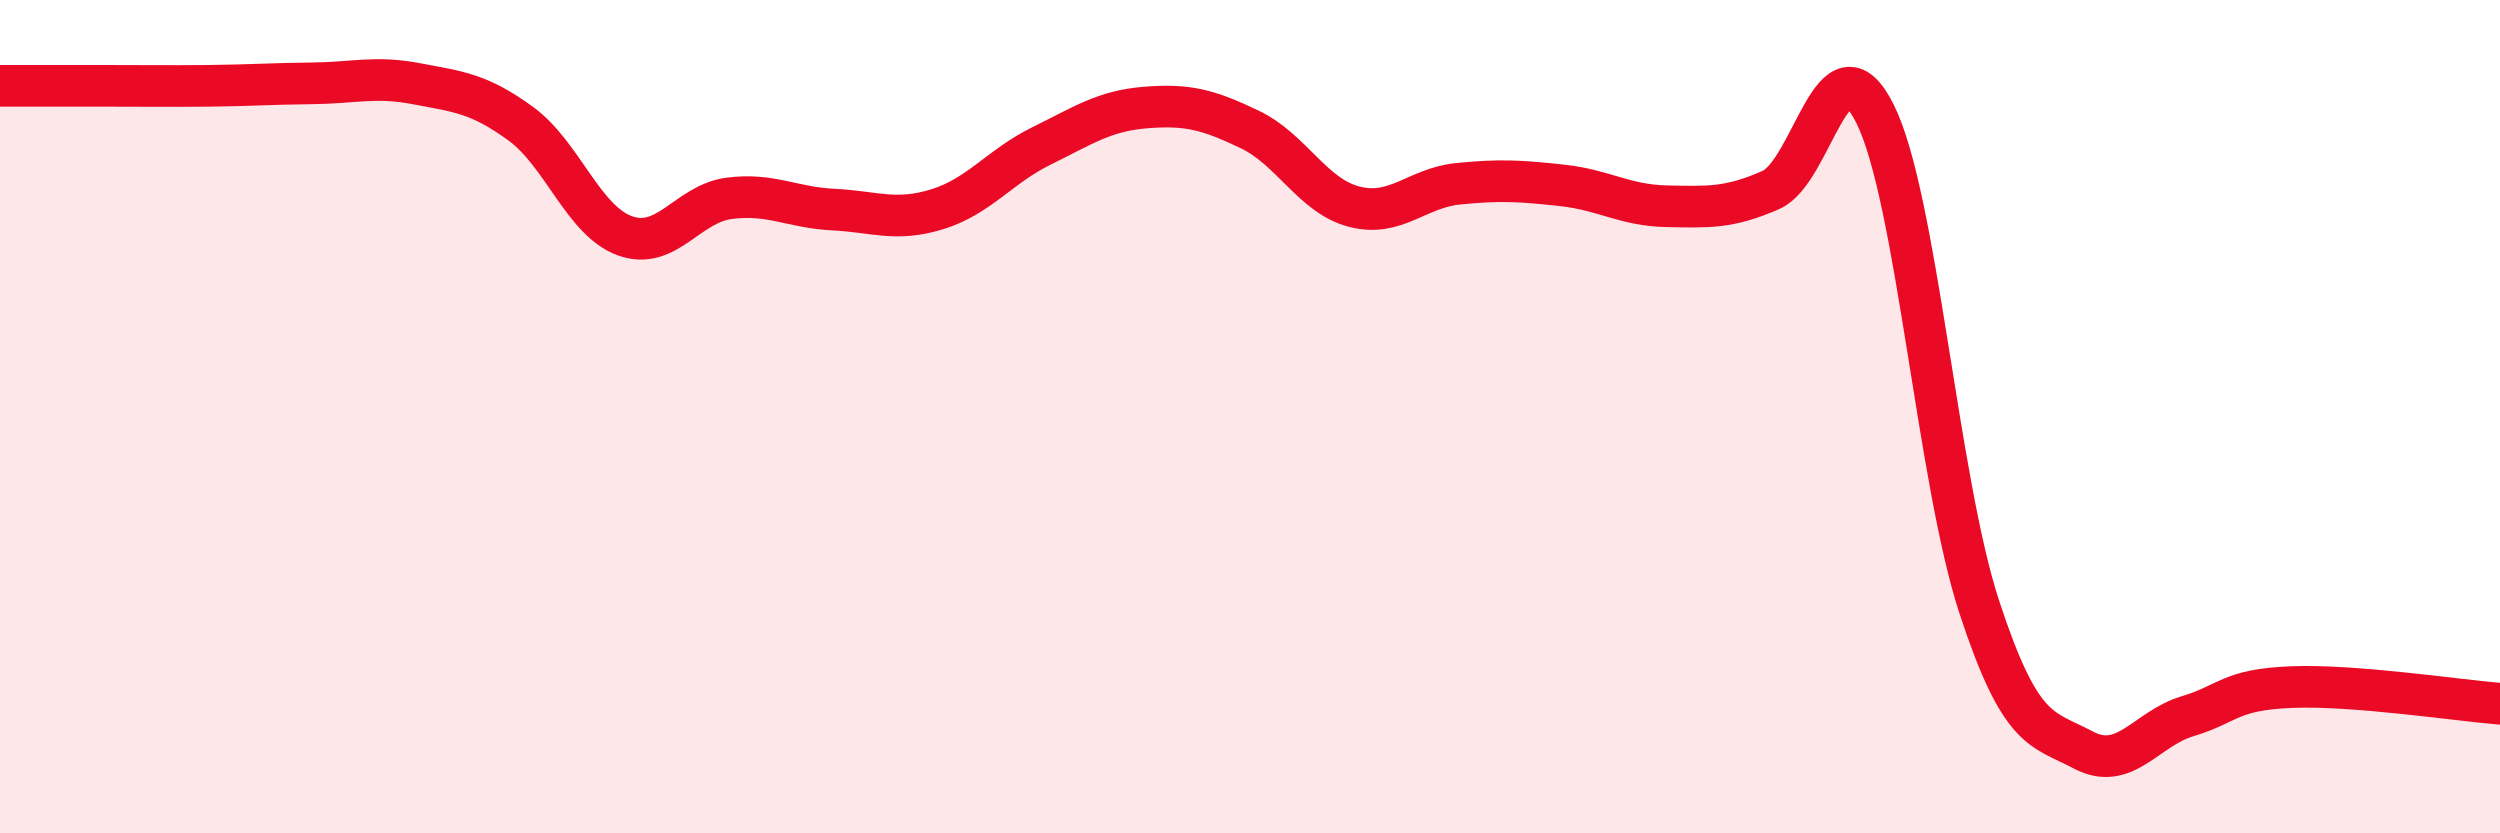
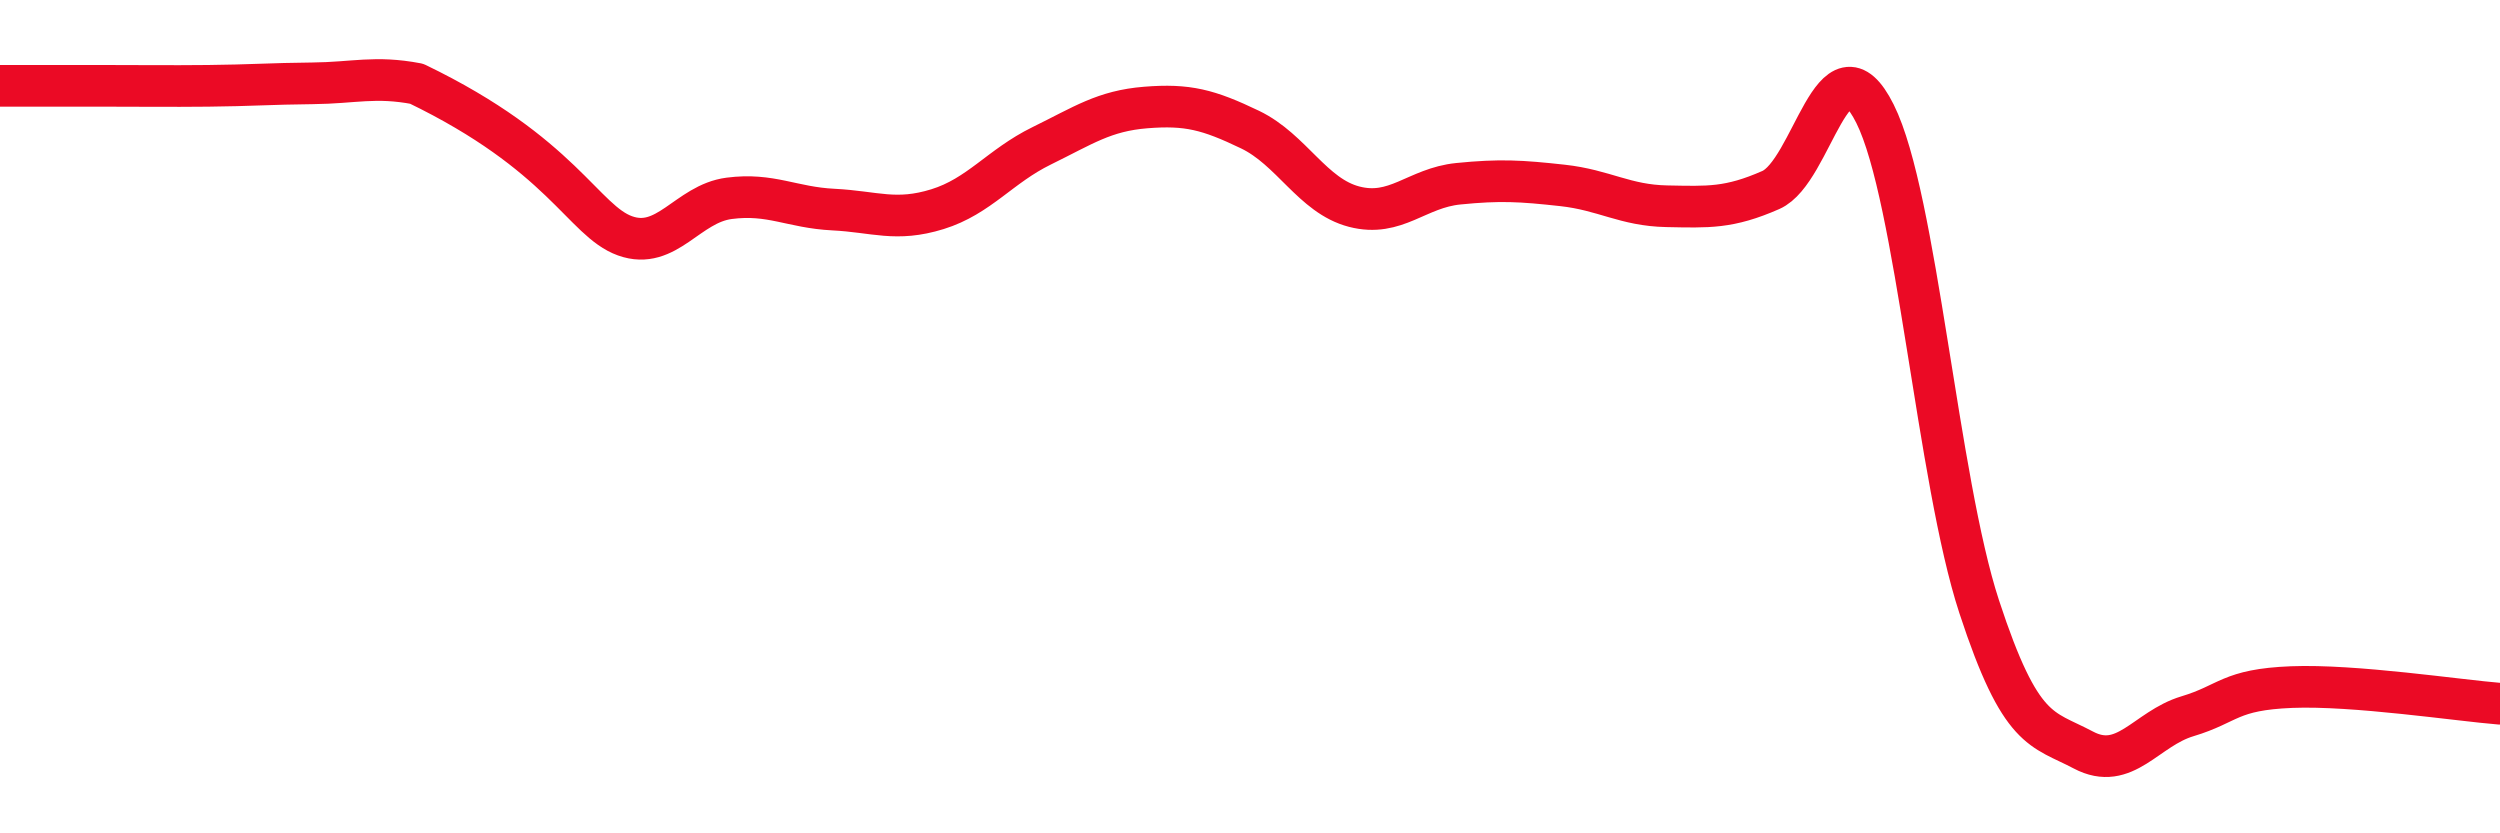
<svg xmlns="http://www.w3.org/2000/svg" width="60" height="20" viewBox="0 0 60 20">
-   <path d="M 0,2.06 C 0.5,2.06 1.5,2.06 2.5,2.06 C 3.5,2.06 4,2.07 5,2.06 C 6,2.05 6.5,2.01 7.5,2 C 8.5,1.99 9,1.82 10,2.01 C 11,2.2 11.5,2.24 12.5,2.97 C 13.5,3.7 14,5.3 15,5.66 C 16,6.02 16.5,4.89 17.5,4.76 C 18.5,4.63 19,4.98 20,5.03 C 21,5.08 21.5,5.33 22.5,5.02 C 23.5,4.71 24,3.99 25,3.5 C 26,3.01 26.5,2.66 27.5,2.58 C 28.5,2.5 29,2.63 30,3.11 C 31,3.59 31.5,4.7 32.5,4.96 C 33.5,5.22 34,4.51 35,4.41 C 36,4.31 36.5,4.34 37.5,4.45 C 38.5,4.56 39,4.93 40,4.95 C 41,4.97 41.5,5 42.5,4.56 C 43.5,4.12 44,0.73 45,2.73 C 46,4.73 46.5,11.51 47.5,14.56 C 48.5,17.61 49,17.47 50,18 C 51,18.53 51.5,17.49 52.5,17.19 C 53.5,16.89 53.5,16.55 55,16.49 C 56.5,16.43 59,16.81 60,16.89L60 20L0 20Z" fill="#EB0A25" opacity="0.1" stroke-linecap="round" stroke-linejoin="round" />
-   <path d="M 0,2.06 C 0.5,2.06 1.5,2.06 2.5,2.06 C 3.5,2.06 4,2.07 5,2.06 C 6,2.05 6.5,2.01 7.5,2 C 8.5,1.99 9,1.82 10,2.01 C 11,2.2 11.5,2.24 12.5,2.97 C 13.5,3.7 14,5.3 15,5.66 C 16,6.02 16.5,4.89 17.5,4.76 C 18.5,4.63 19,4.98 20,5.03 C 21,5.08 21.5,5.33 22.5,5.02 C 23.5,4.71 24,3.99 25,3.5 C 26,3.01 26.5,2.66 27.5,2.58 C 28.5,2.5 29,2.63 30,3.11 C 31,3.59 31.5,4.7 32.5,4.96 C 33.5,5.22 34,4.51 35,4.41 C 36,4.31 36.5,4.34 37.5,4.45 C 38.5,4.56 39,4.93 40,4.95 C 41,4.97 41.5,5 42.5,4.56 C 43.5,4.12 44,0.73 45,2.73 C 46,4.73 46.5,11.51 47.5,14.56 C 48.5,17.61 49,17.47 50,18 C 51,18.53 51.5,17.49 52.5,17.19 C 53.5,16.89 53.5,16.55 55,16.49 C 56.5,16.43 59,16.81 60,16.89" stroke="#EB0A25" stroke-width="1" fill="none" stroke-linecap="round" stroke-linejoin="round" />
+   <path d="M 0,2.06 C 0.5,2.06 1.5,2.06 2.5,2.06 C 3.5,2.06 4,2.07 5,2.06 C 6,2.05 6.5,2.01 7.5,2 C 8.5,1.99 9,1.82 10,2.01 C 13.5,3.7 14,5.3 15,5.66 C 16,6.02 16.5,4.89 17.5,4.76 C 18.5,4.63 19,4.98 20,5.03 C 21,5.08 21.5,5.33 22.5,5.02 C 23.5,4.71 24,3.99 25,3.5 C 26,3.01 26.5,2.66 27.5,2.58 C 28.5,2.5 29,2.63 30,3.11 C 31,3.59 31.5,4.7 32.5,4.96 C 33.5,5.22 34,4.51 35,4.41 C 36,4.31 36.5,4.34 37.5,4.45 C 38.5,4.56 39,4.93 40,4.95 C 41,4.97 41.5,5 42.5,4.56 C 43.5,4.12 44,0.73 45,2.73 C 46,4.73 46.5,11.51 47.5,14.56 C 48.5,17.61 49,17.47 50,18 C 51,18.53 51.5,17.49 52.5,17.19 C 53.5,16.89 53.5,16.55 55,16.49 C 56.5,16.43 59,16.81 60,16.89" stroke="#EB0A25" stroke-width="1" fill="none" stroke-linecap="round" stroke-linejoin="round" />
</svg>